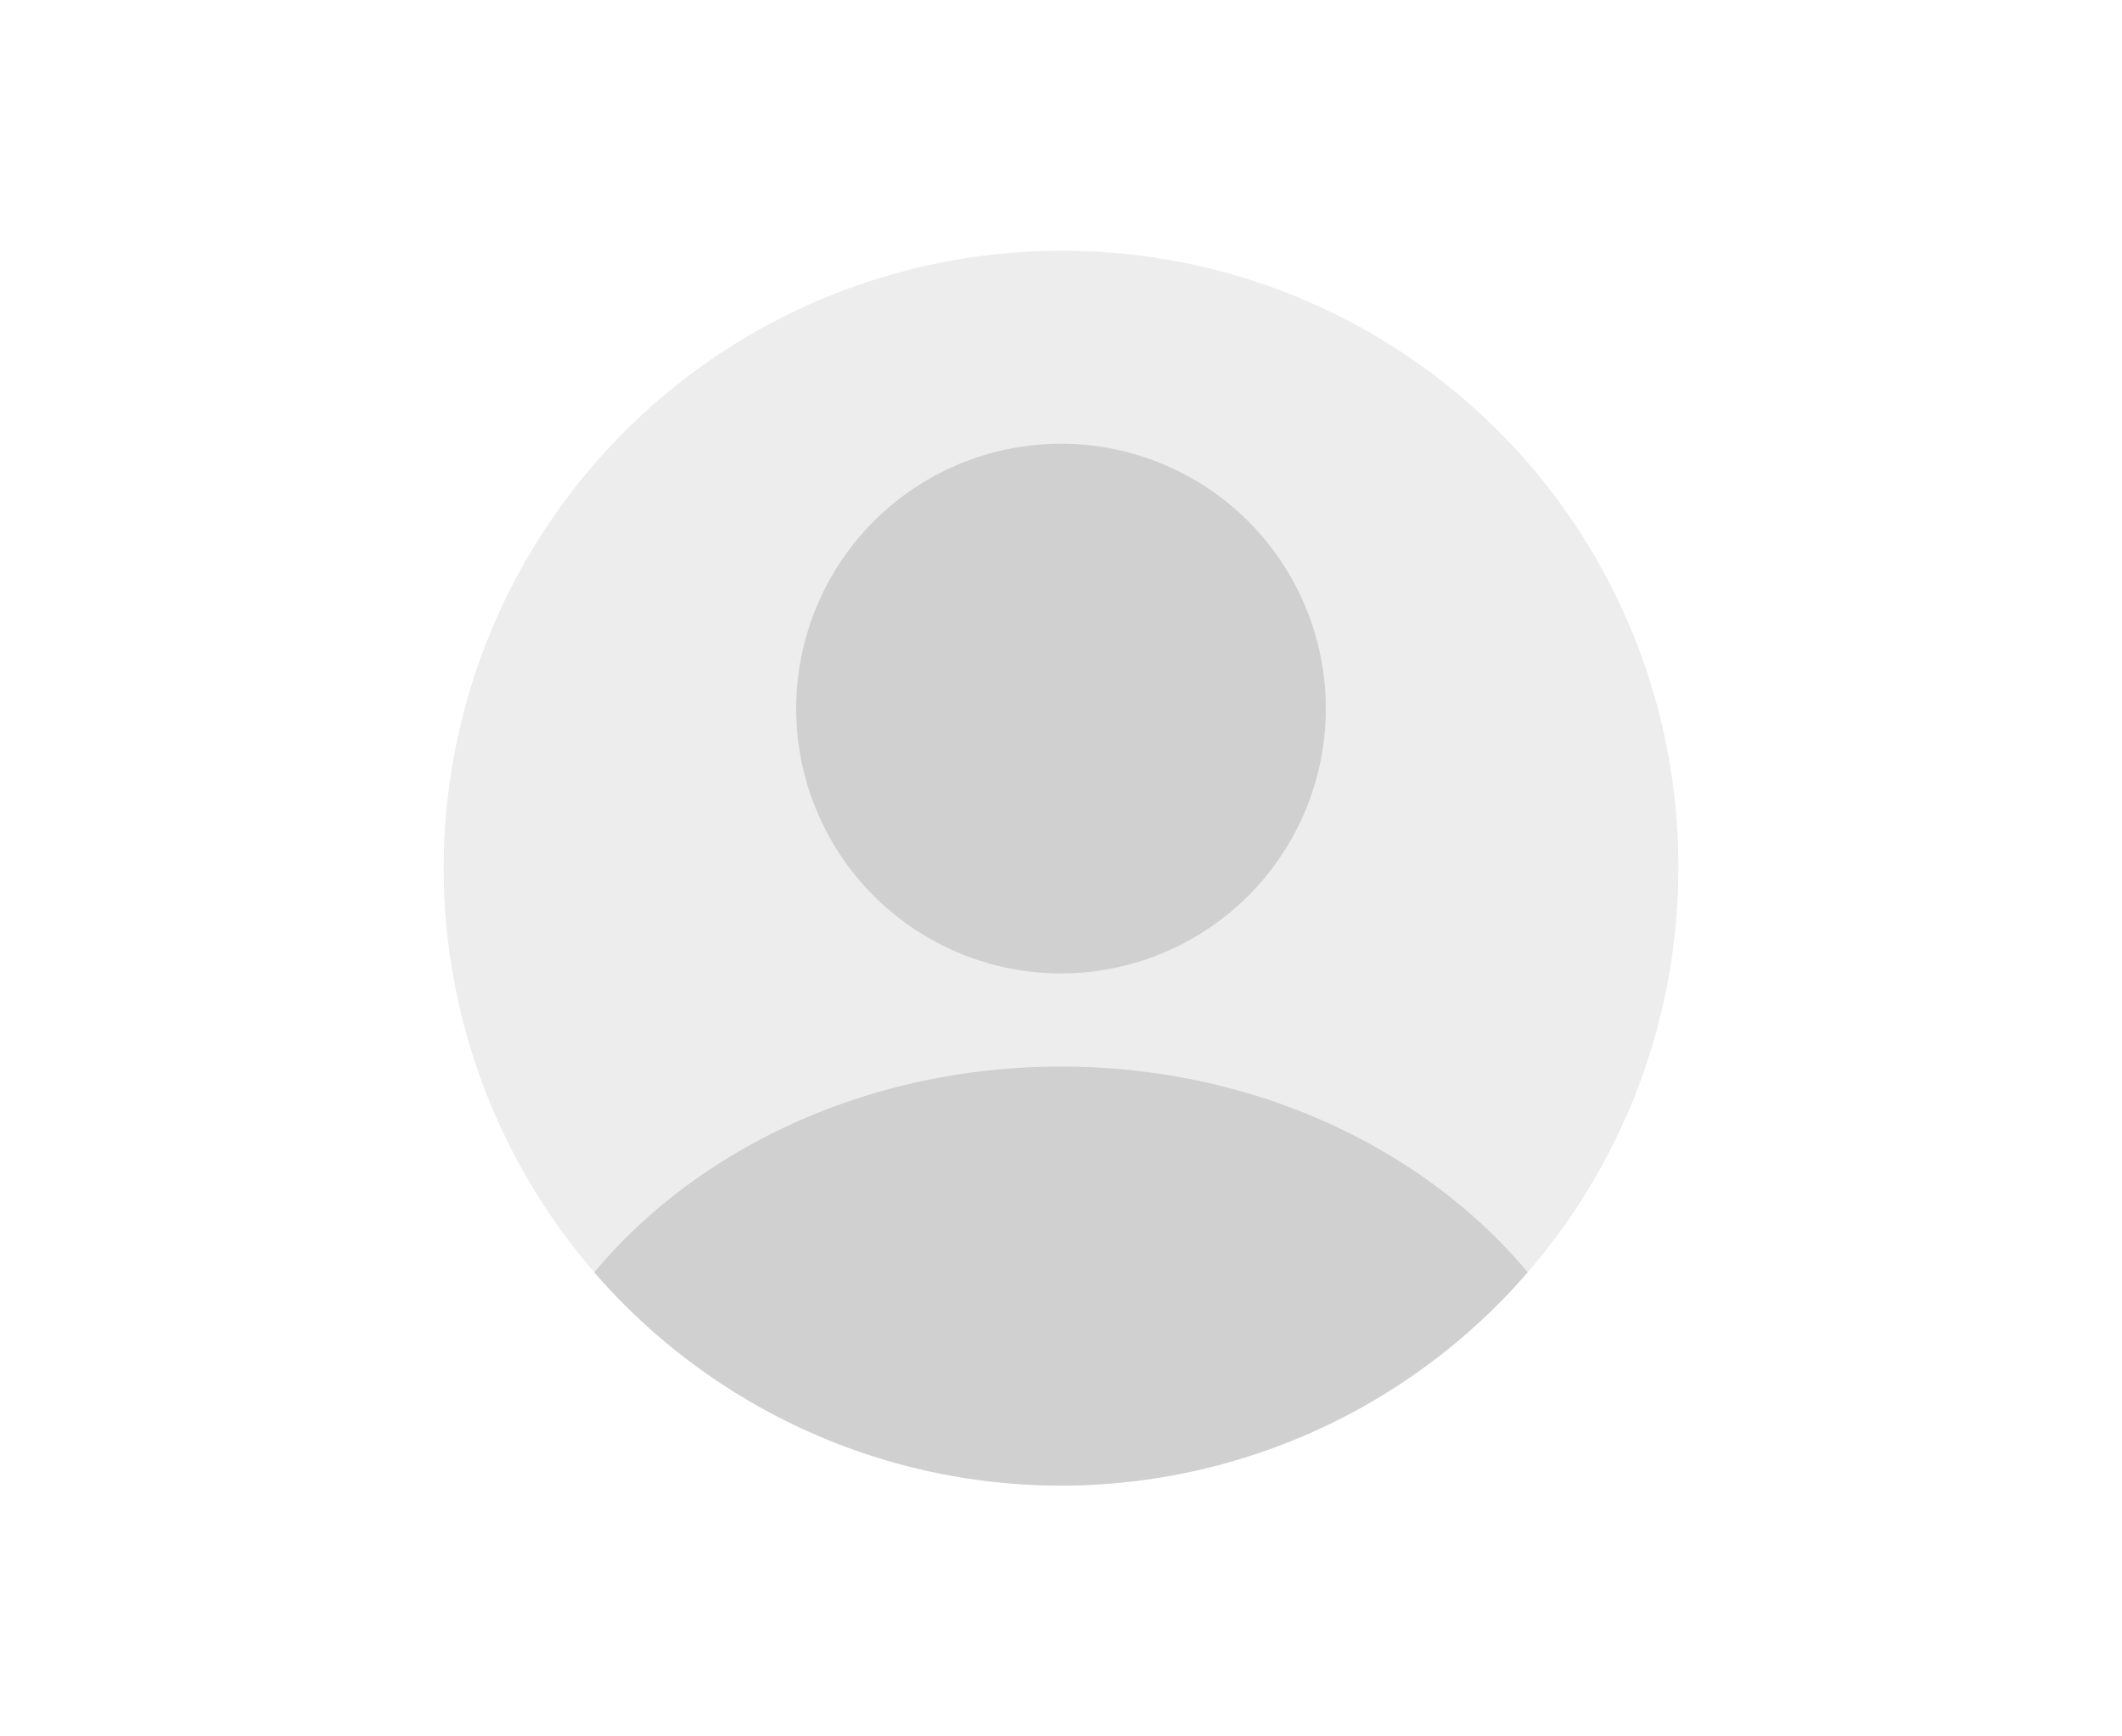
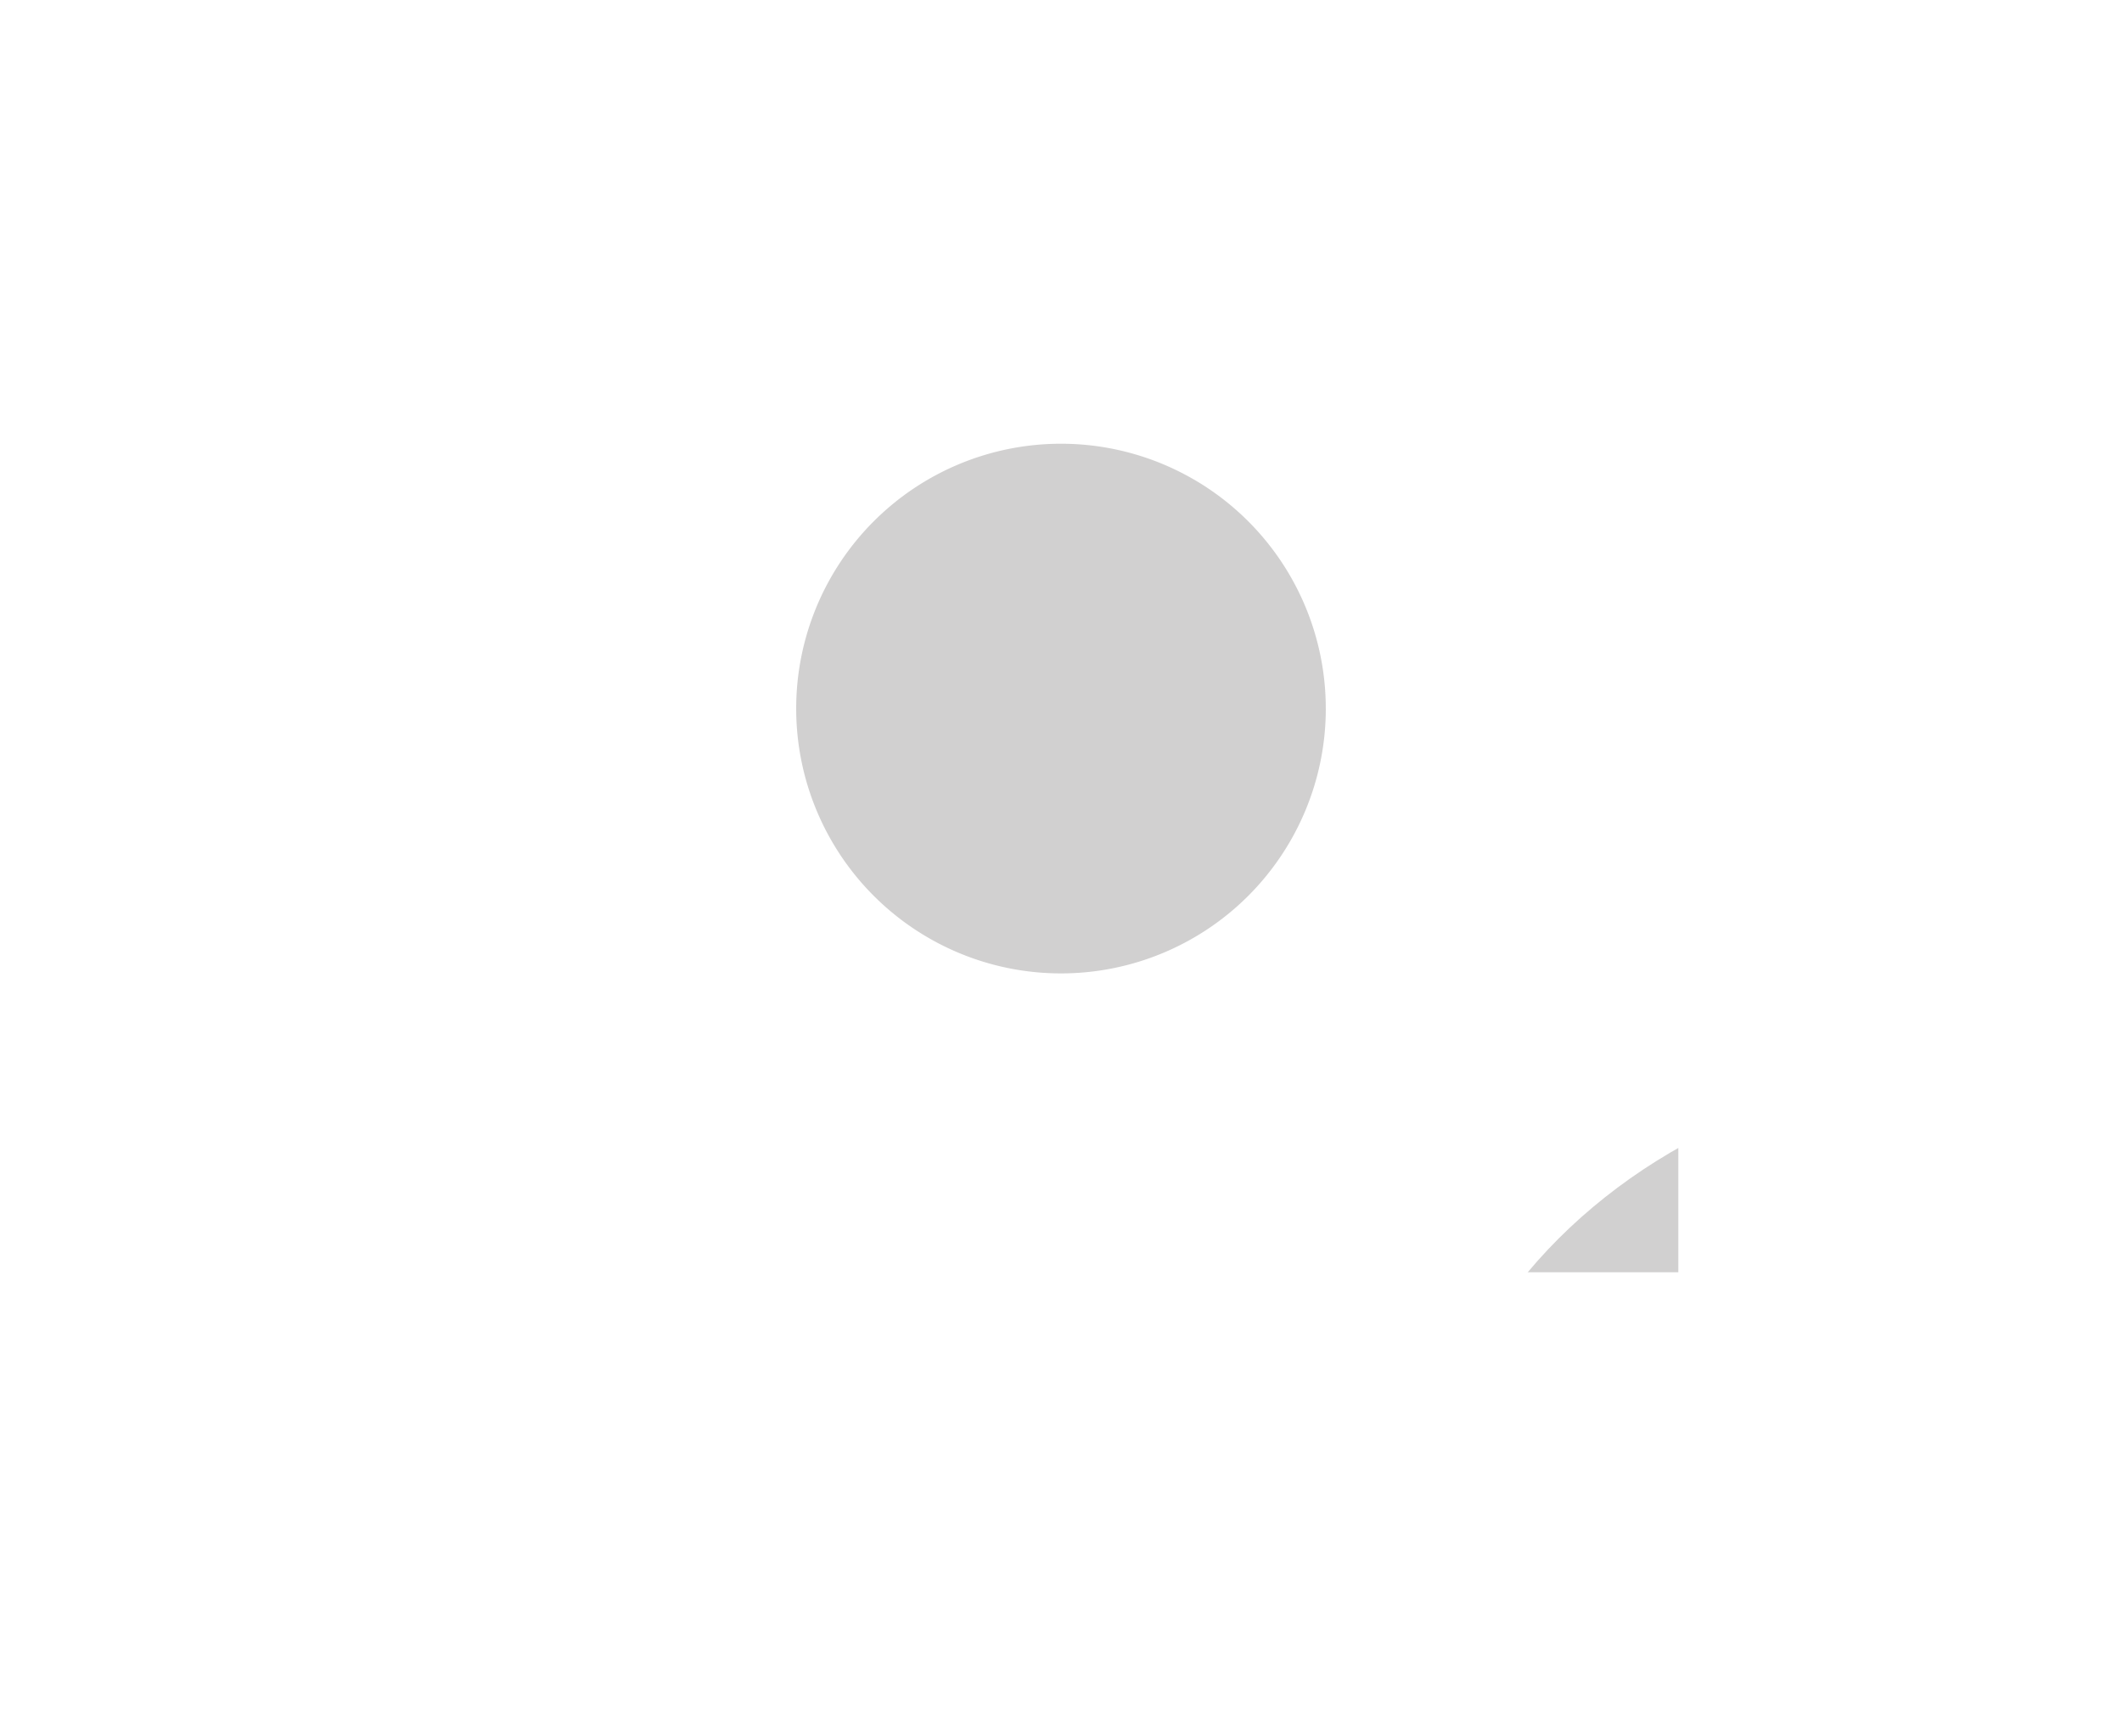
<svg xmlns="http://www.w3.org/2000/svg" width="440" height="360" viewBox="0 0 440 360">
  <defs>
    <clipPath id="clip-path">
      <rect id="Rectangle_7158" data-name="Rectangle 7158" width="256" height="256" transform="translate(0 0)" fill="none" />
    </clipPath>
  </defs>
  <g id="Group_1250" data-name="Group 1250" transform="translate(-36 -1273)">
    <rect id="shutterstock_2337136845" width="440" height="360" transform="translate(36 1273)" fill="#fff" />
    <g id="Group_1246" data-name="Group 1246" transform="translate(128 1324.998)">
      <g id="Group_1245" data-name="Group 1245" transform="translate(0 0.002)" clip-path="url(#clip-path)">
-         <path id="Path_3429" data-name="Path 3429" d="M256,128A128,128,0,1,1,128,0,127.5,127.5,0,0,1,256,128" transform="translate(0 -0.002)" fill="#ededed" />
-         <path id="Path_3430" data-name="Path 3430" d="M473.225,1557.569a128,128,0,0,1-193.553,0c21.617-25.826,56.909-42.646,96.777-42.646s75.159,16.82,96.777,42.646" transform="translate(-248.449 -1345.793)" fill="#d1d0d0" />
+         <path id="Path_3430" data-name="Path 3430" d="M473.225,1557.569c21.617-25.826,56.909-42.646,96.777-42.646s75.159,16.82,96.777,42.646" transform="translate(-248.449 -1345.793)" fill="#d1d0d0" />
        <path id="Path_3431" data-name="Path 3431" d="M764.512,413.169A54.908,54.908,0,1,1,709.6,358.261a54.908,54.908,0,0,1,54.908,54.908" transform="translate(-581.604 -318.264)" fill="#d1d0d0" />
      </g>
    </g>
  </g>
</svg>